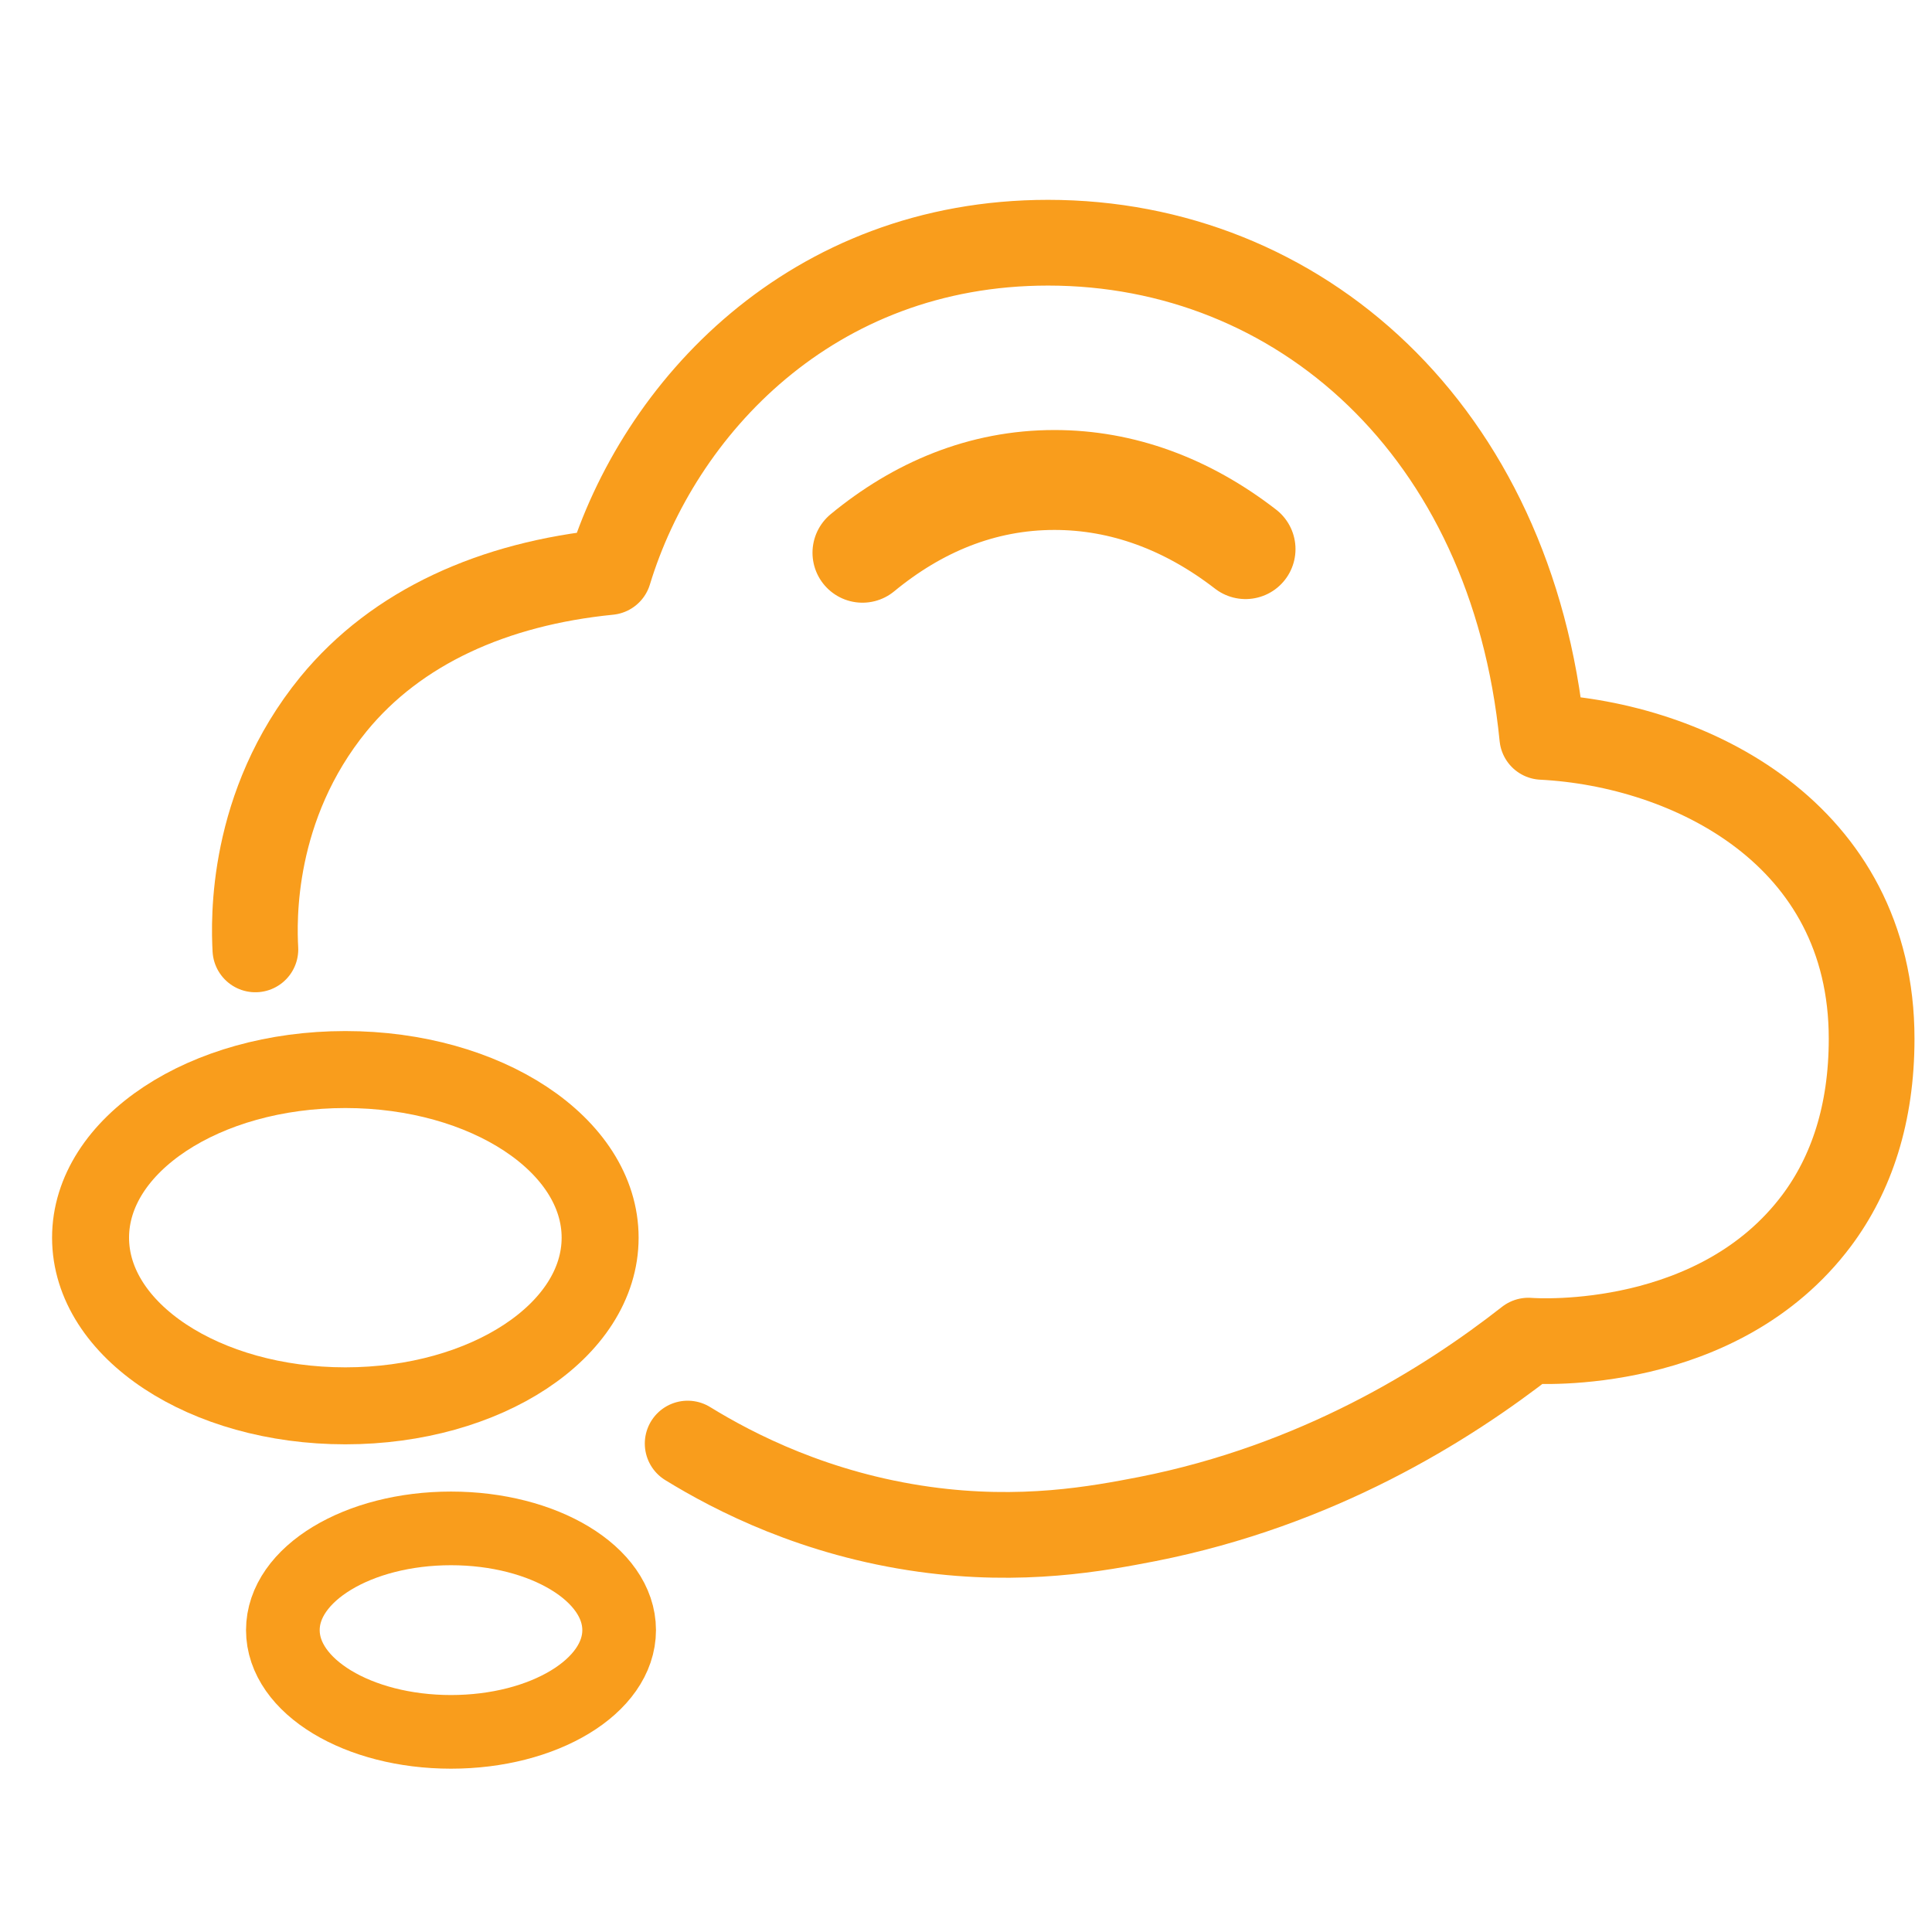
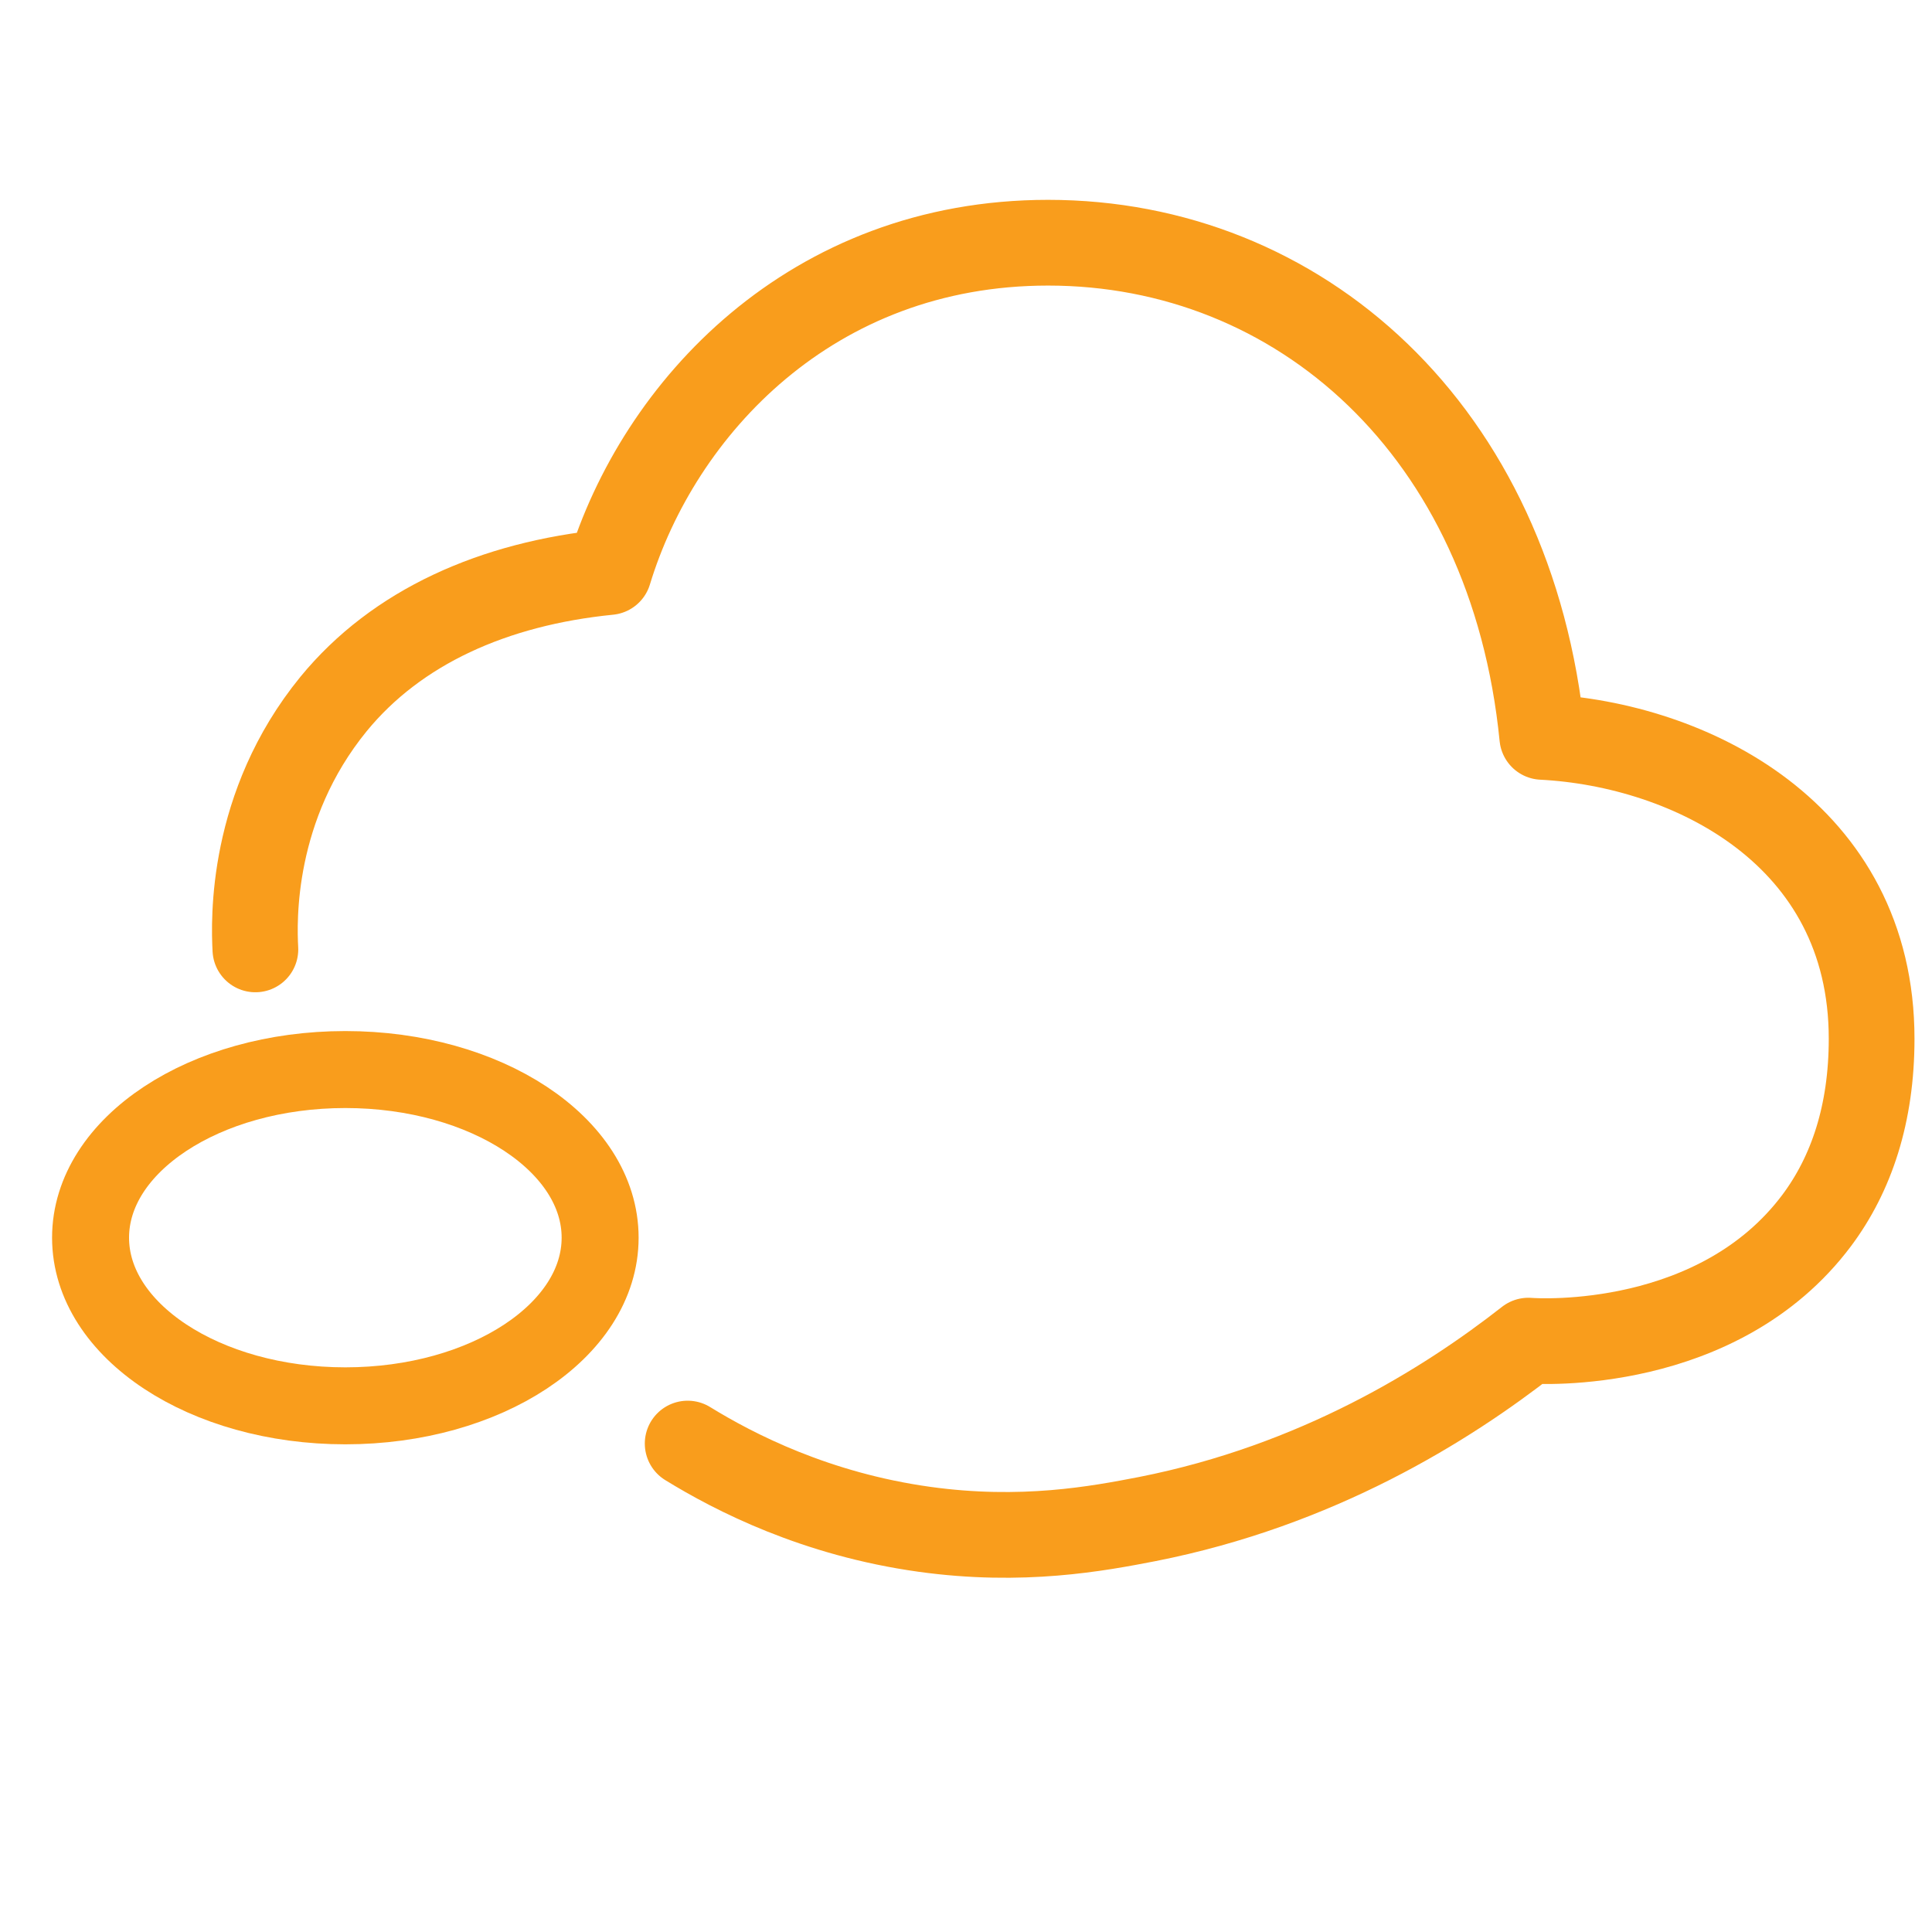
<svg xmlns="http://www.w3.org/2000/svg" id="Layer_1" data-name="Layer 1" viewBox="0 0 64 64">
  <defs>
    <style>
      .cls-1 {
        stroke-width: 2.44px;
      }

      .cls-1, .cls-2, .cls-3, .cls-4 {
        fill: none;
        stroke: #f99d1c;
        stroke-linejoin: round;
      }

      .cls-2 {
        stroke-width: 3.31px;
      }

      .cls-2, .cls-3 {
        stroke-linecap: round;
      }

      .cls-3 {
        stroke-width: 2.84px;
      }

      .cls-4 {
        stroke-width: 2.55px;
      }
    </style>
  </defs>
  <path class="cls-3" d="M22.78,47.82c1.56.96,4.25,2.34,7.84,2.84,3.24.45,5.74-.02,7.39-.34,5.62-1.11,9.89-3.77,12.62-5.91.36.03,6.29.37,9.55-3.98,1.15-1.54,1.82-3.53,1.82-6.02,0-6.8-6.03-9.75-10.91-10-1.01-10.18-8.07-16.37-16.37-16.37-7.84,0-12.9,5.48-14.55,10.91-3.82.38-7.03,1.82-9.12,4.37-2.76,3.38-2.64,7.19-2.59,8.13" />
  <ellipse class="cls-4" cx="11.44" cy="41" rx="8.44" ry="5.57" />
-   <ellipse class="cls-1" cx="14.94" cy="54" rx="5.57" ry="3.37" />
-   <path class="cls-2" d="M41.26,18.19c-1.94-1.5-4.08-2.29-6.33-2.29-2.41,0-4.54.91-6.36,2.41" />
</svg>